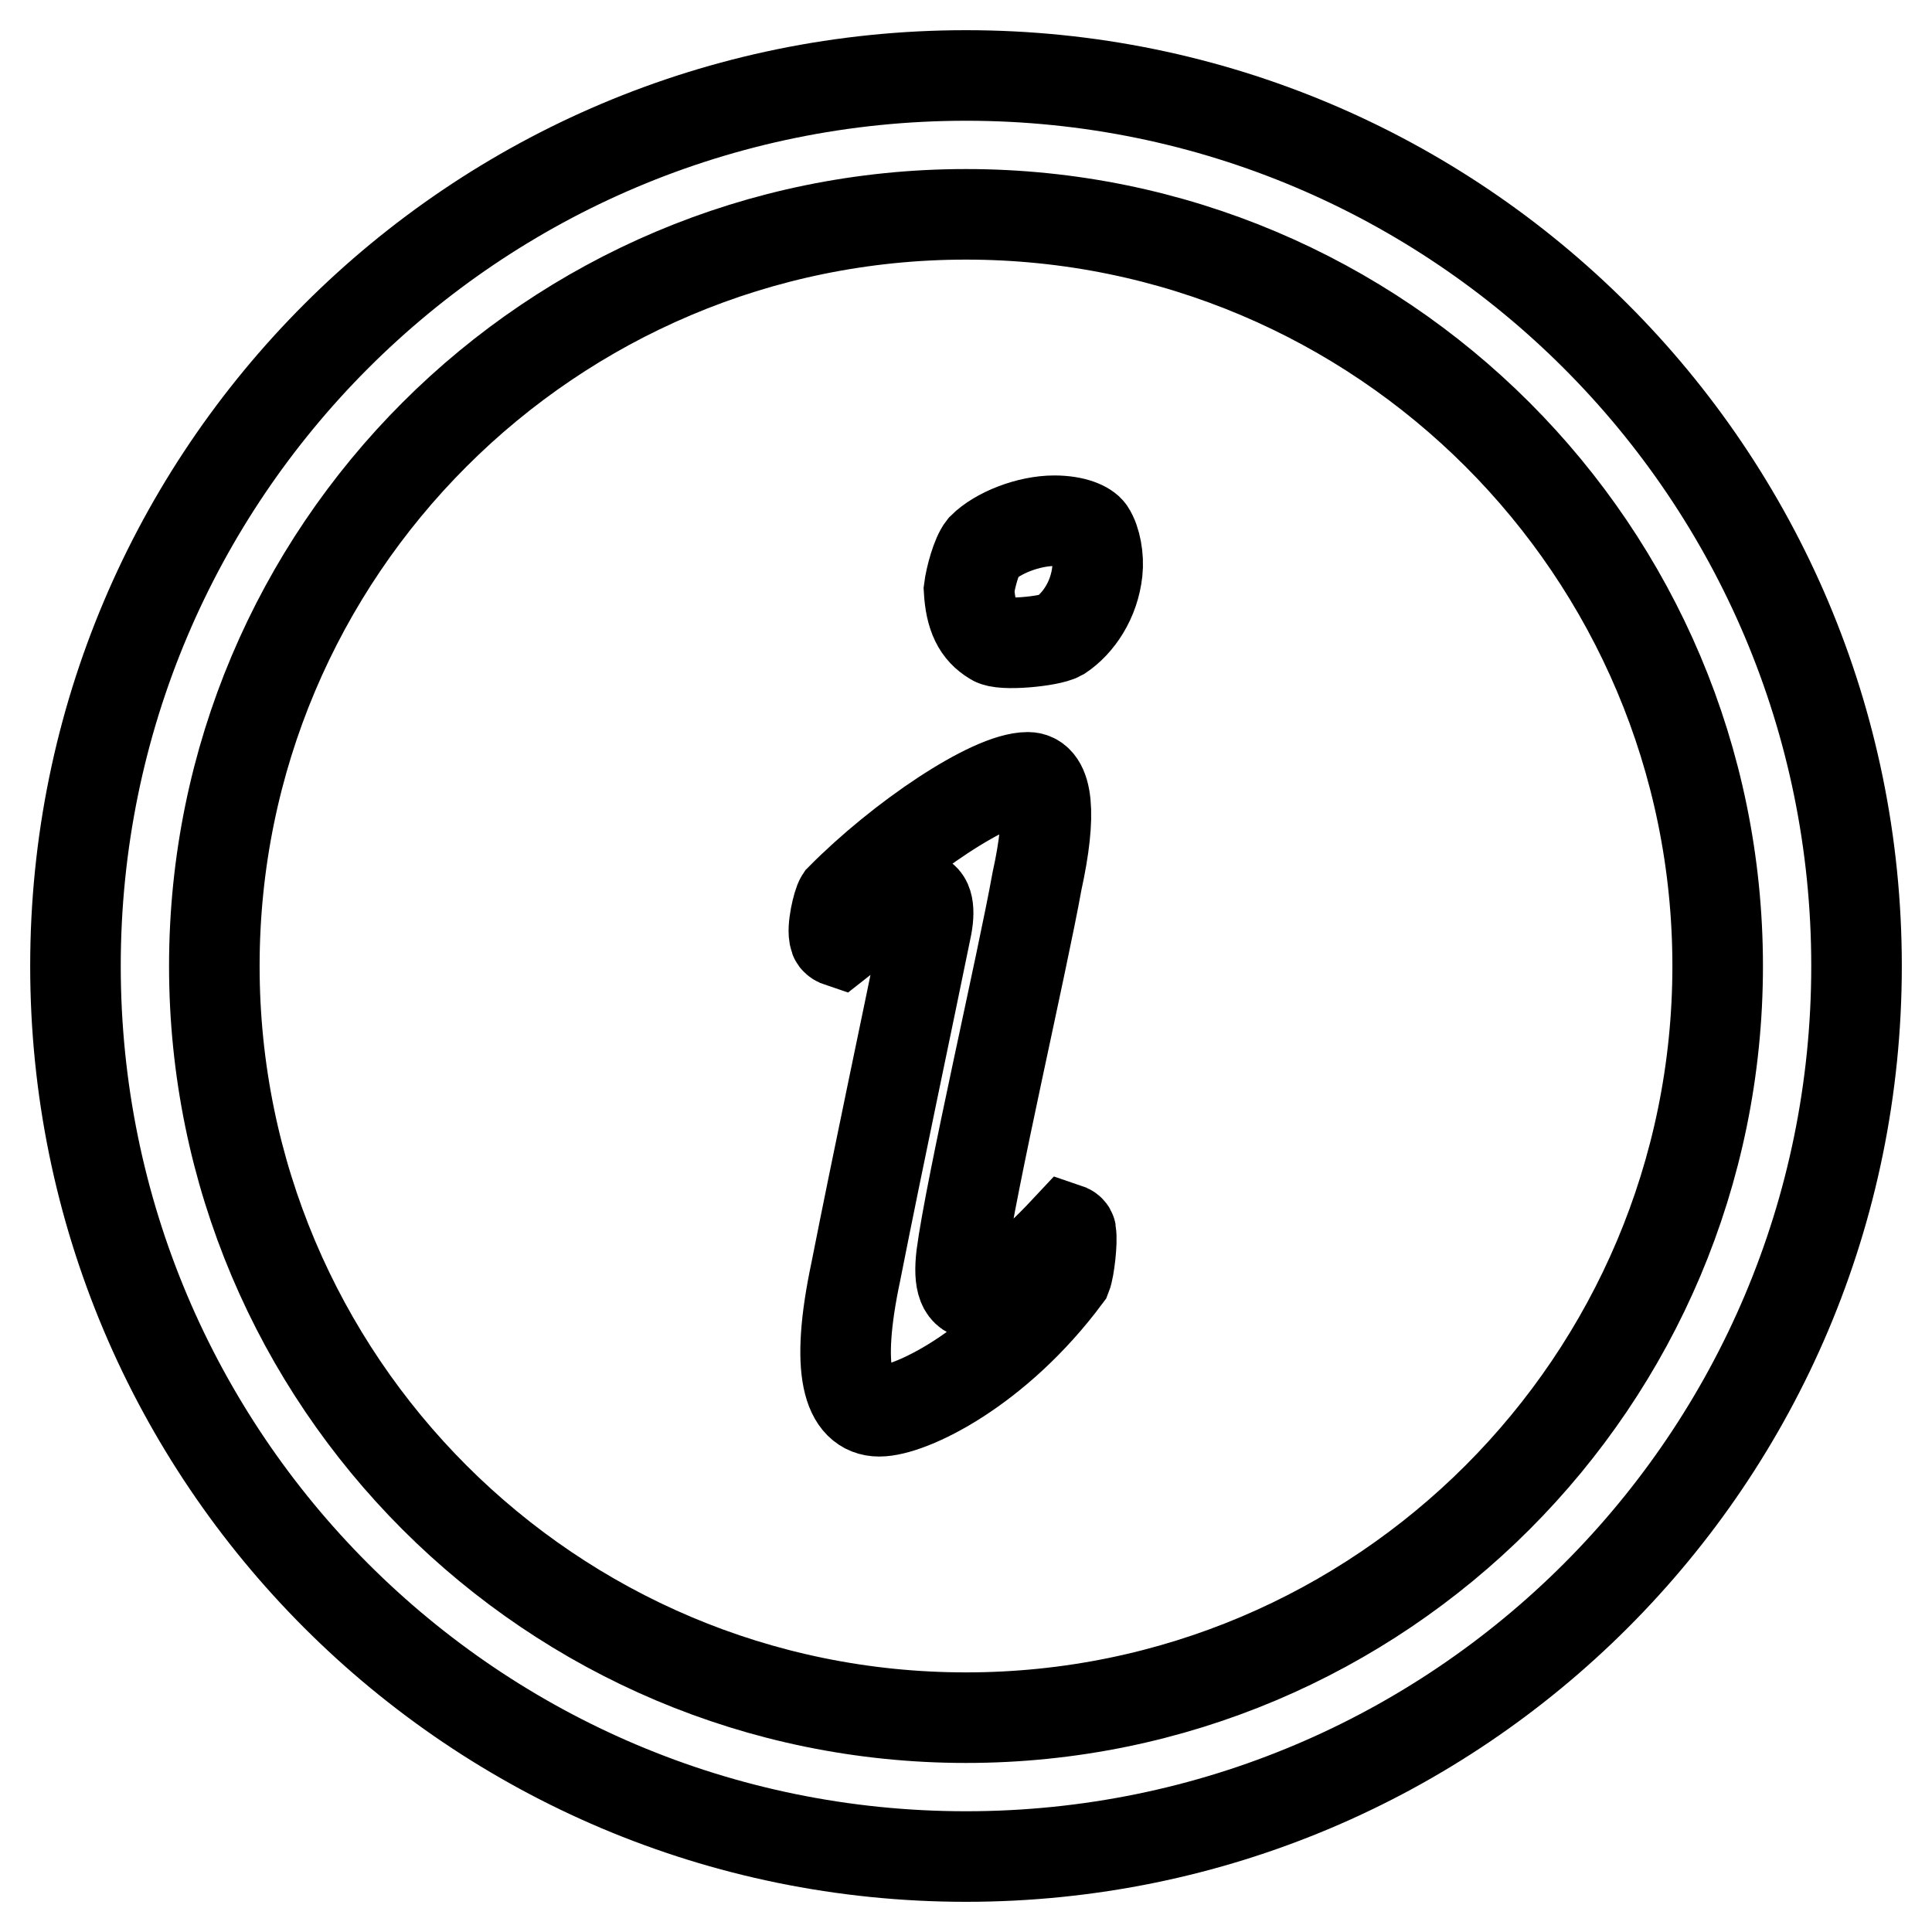
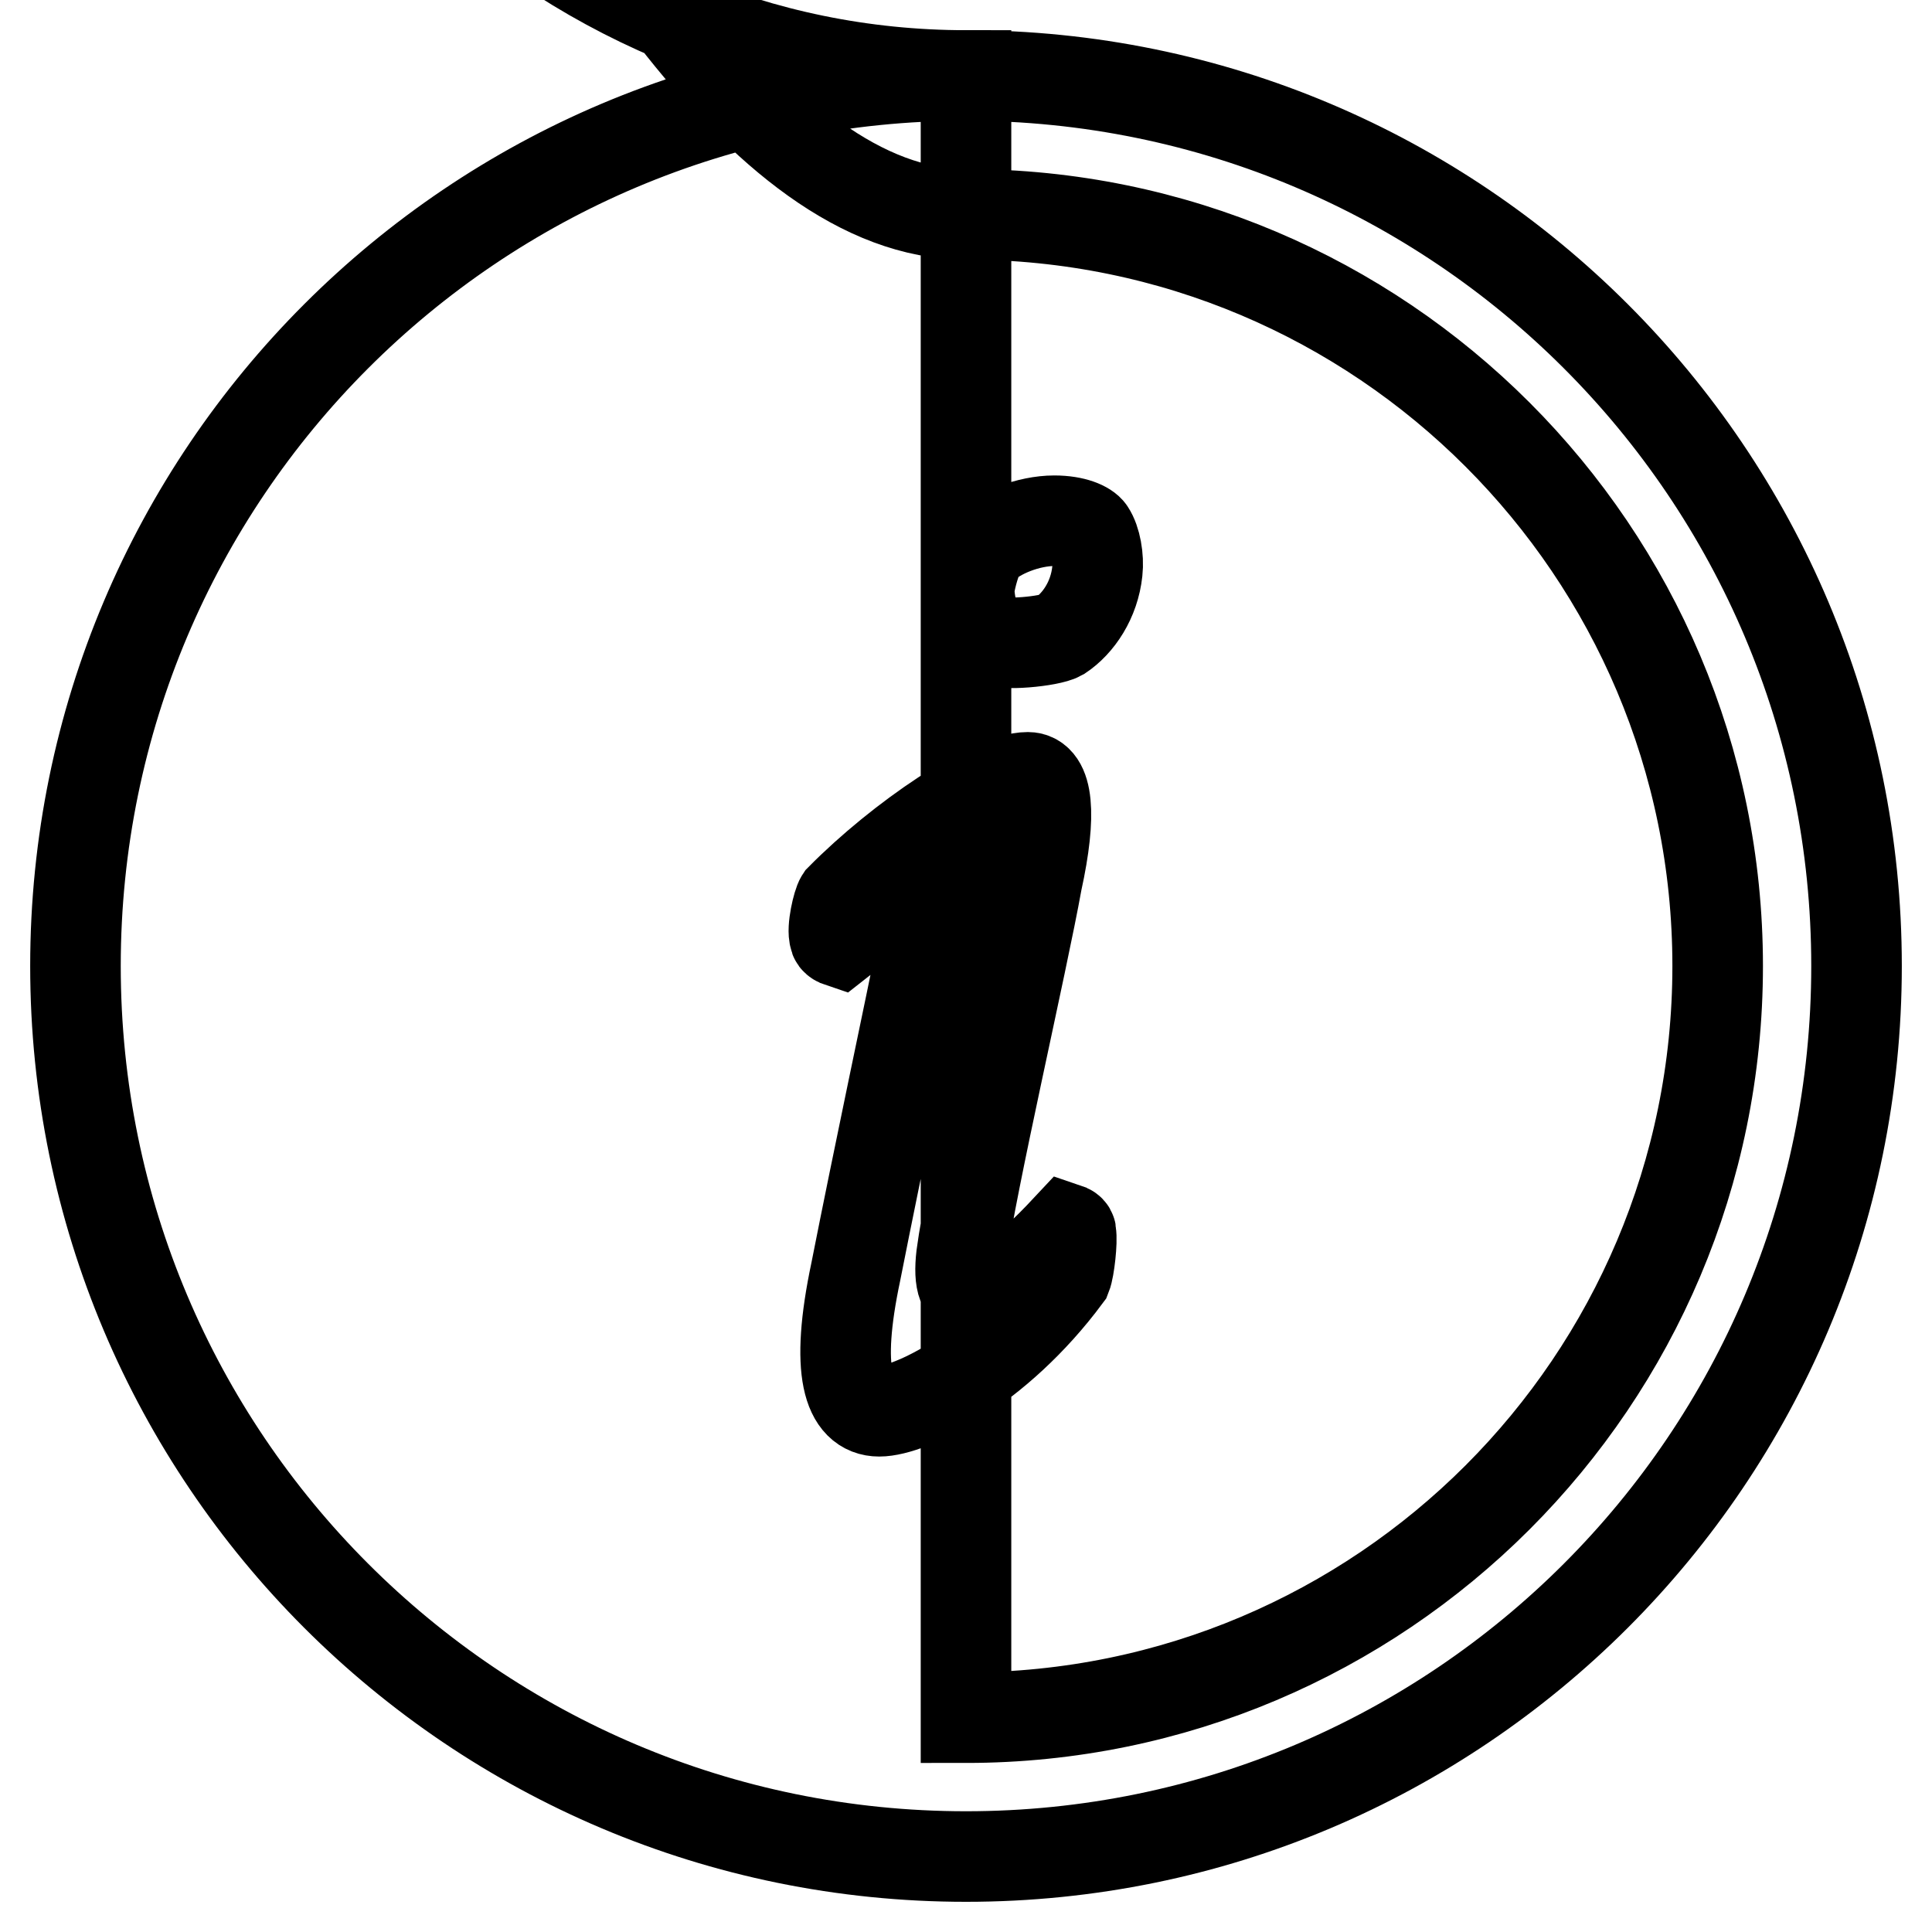
<svg xmlns="http://www.w3.org/2000/svg" version="1.1" x="0px" y="0px" viewBox="0 0 256 256" enable-background="new 0 0 256 256" xml:space="preserve">
  <g>
-     <path stroke-width="12" fill-opacity="0" stroke="#000000" d="M141.4,162.8c-5.7,6.1-9.5,8.7-12,8.7c-1.8,0-2.4-1.6-2-5.1c1.2-9.2,8.1-39,10-49.6 c2-9.1,1.4-13.8-1.2-13.8c-4.9,0-16.9,8.1-24.8,16.1c-0.4,0.6-1.2,4-0.8,5.1c0,0.4,0.6,0.6,0.6,0.6c4.7-3.7,8.5-5.9,10.7-5.9 c1,0,1.4,1.6,0.8,4.3c-2.4,11.8-6.3,30.1-9.3,45.3c-2.8,13.2-1,18.5,3.1,18.5s15.6-5.5,24.8-17.9c0.4-1,0.8-4.7,0.6-5.7 C142,163,141.4,162.8,141.4,162.8z M139.7,69c-3.4,0-7.5,1.6-9.5,3.6c-0.8,1-1.6,3.9-1.8,5.5c0.2,3.6,1.2,5.5,3.2,6.7 c1,0.8,7.5,0.2,8.9-0.6c2.4-1.6,4.5-4.7,4.9-8.5c0.2-1.8-0.2-4.1-1-5.3C144,69.8,142.4,69,139.7,69z M128,10 C62.8,10,10,62.8,10,128c0,65.2,52.8,118,118,118c65.2,0,118-52.8,118-118C246,62.8,193.2,10,128,10z M128,227.6 c-55,0-99.6-44.6-99.6-99.6S73,28.4,128,28.4S227.6,73,227.6,128S183,227.6,128,227.6z" />
+     <path stroke-width="12" fill-opacity="0" stroke="#000000" d="M141.4,162.8c-5.7,6.1-9.5,8.7-12,8.7c-1.8,0-2.4-1.6-2-5.1c1.2-9.2,8.1-39,10-49.6 c2-9.1,1.4-13.8-1.2-13.8c-4.9,0-16.9,8.1-24.8,16.1c-0.4,0.6-1.2,4-0.8,5.1c0,0.4,0.6,0.6,0.6,0.6c4.7-3.7,8.5-5.9,10.7-5.9 c1,0,1.4,1.6,0.8,4.3c-2.4,11.8-6.3,30.1-9.3,45.3c-2.8,13.2-1,18.5,3.1,18.5s15.6-5.5,24.8-17.9c0.4-1,0.8-4.7,0.6-5.7 C142,163,141.4,162.8,141.4,162.8z M139.7,69c-3.4,0-7.5,1.6-9.5,3.6c-0.8,1-1.6,3.9-1.8,5.5c0.2,3.6,1.2,5.5,3.2,6.7 c1,0.8,7.5,0.2,8.9-0.6c2.4-1.6,4.5-4.7,4.9-8.5c0.2-1.8-0.2-4.1-1-5.3C144,69.8,142.4,69,139.7,69z M128,10 C62.8,10,10,62.8,10,128c0,65.2,52.8,118,118,118c65.2,0,118-52.8,118-118C246,62.8,193.2,10,128,10z c-55,0-99.6-44.6-99.6-99.6S73,28.4,128,28.4S227.6,73,227.6,128S183,227.6,128,227.6z" />
  </g>
</svg>